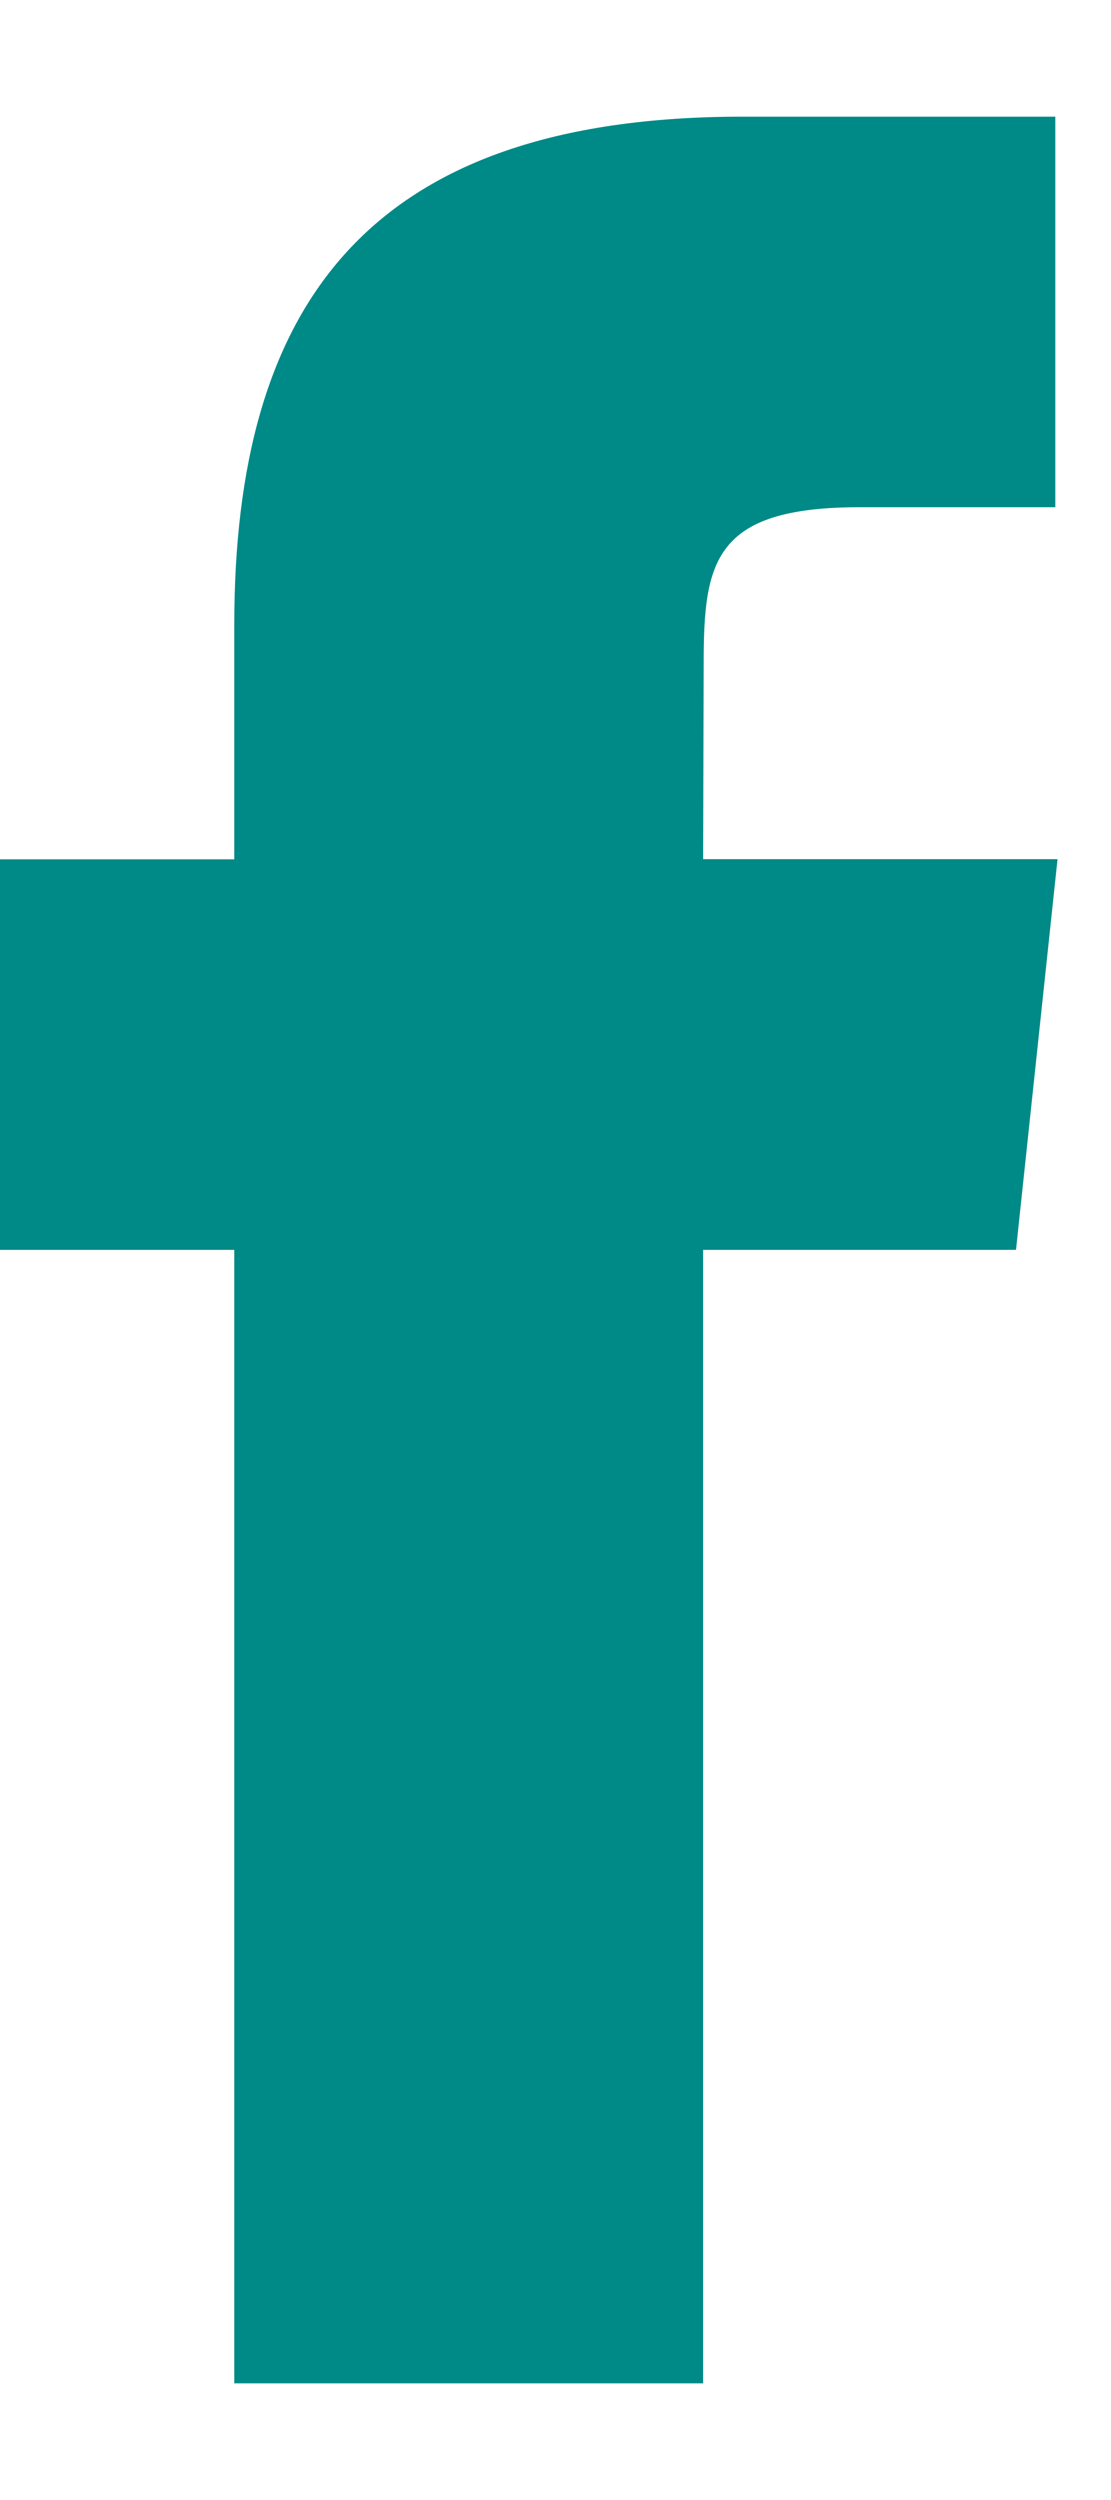
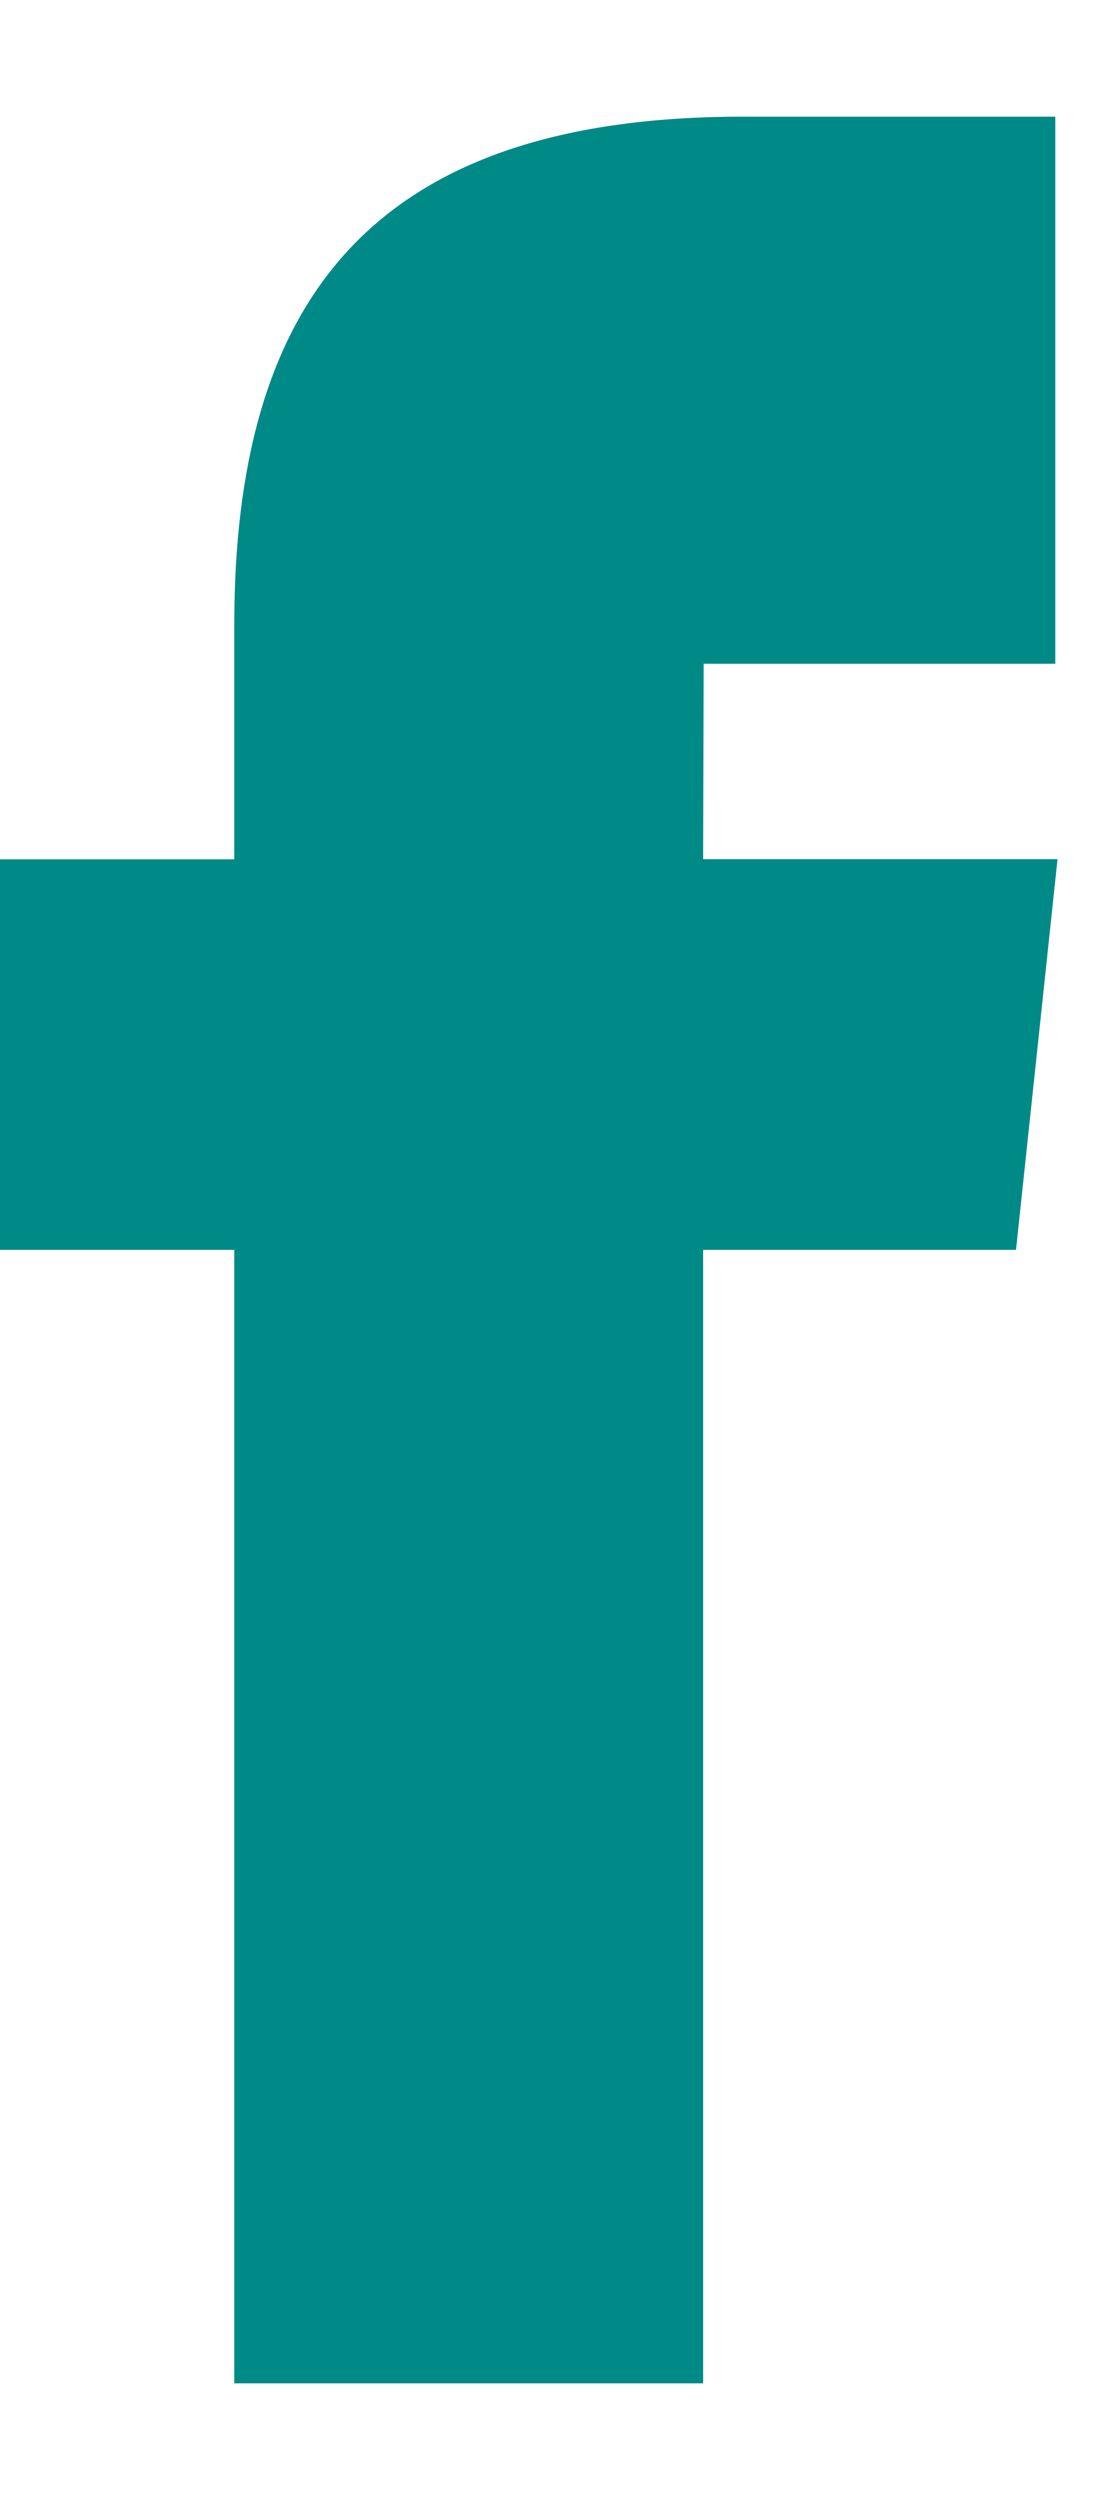
<svg xmlns="http://www.w3.org/2000/svg" width="8.0" height="18.0" viewBox="0.0 0.0 8.0 18.0" fill="none">
-   <path id="Shape" fill-rule="evenodd" clip-rule="evenodd" d="M5.063 17.16V8.999H7.316L7.615 6.186H5.063L5.067 4.779C5.067 4.045 5.137 3.652 6.19 3.652H7.599V0.84H5.346C2.639 0.84 1.687 2.204 1.687 4.498V6.187H0V8.999H1.687V17.16H5.063Z" fill="#008A87" />
+   <path id="Shape" fill-rule="evenodd" clip-rule="evenodd" d="M5.063 17.16V8.999H7.316L7.615 6.186H5.063L5.067 4.779H7.599V0.84H5.346C2.639 0.84 1.687 2.204 1.687 4.498V6.187H0V8.999H1.687V17.16H5.063Z" fill="#008A87" />
</svg>